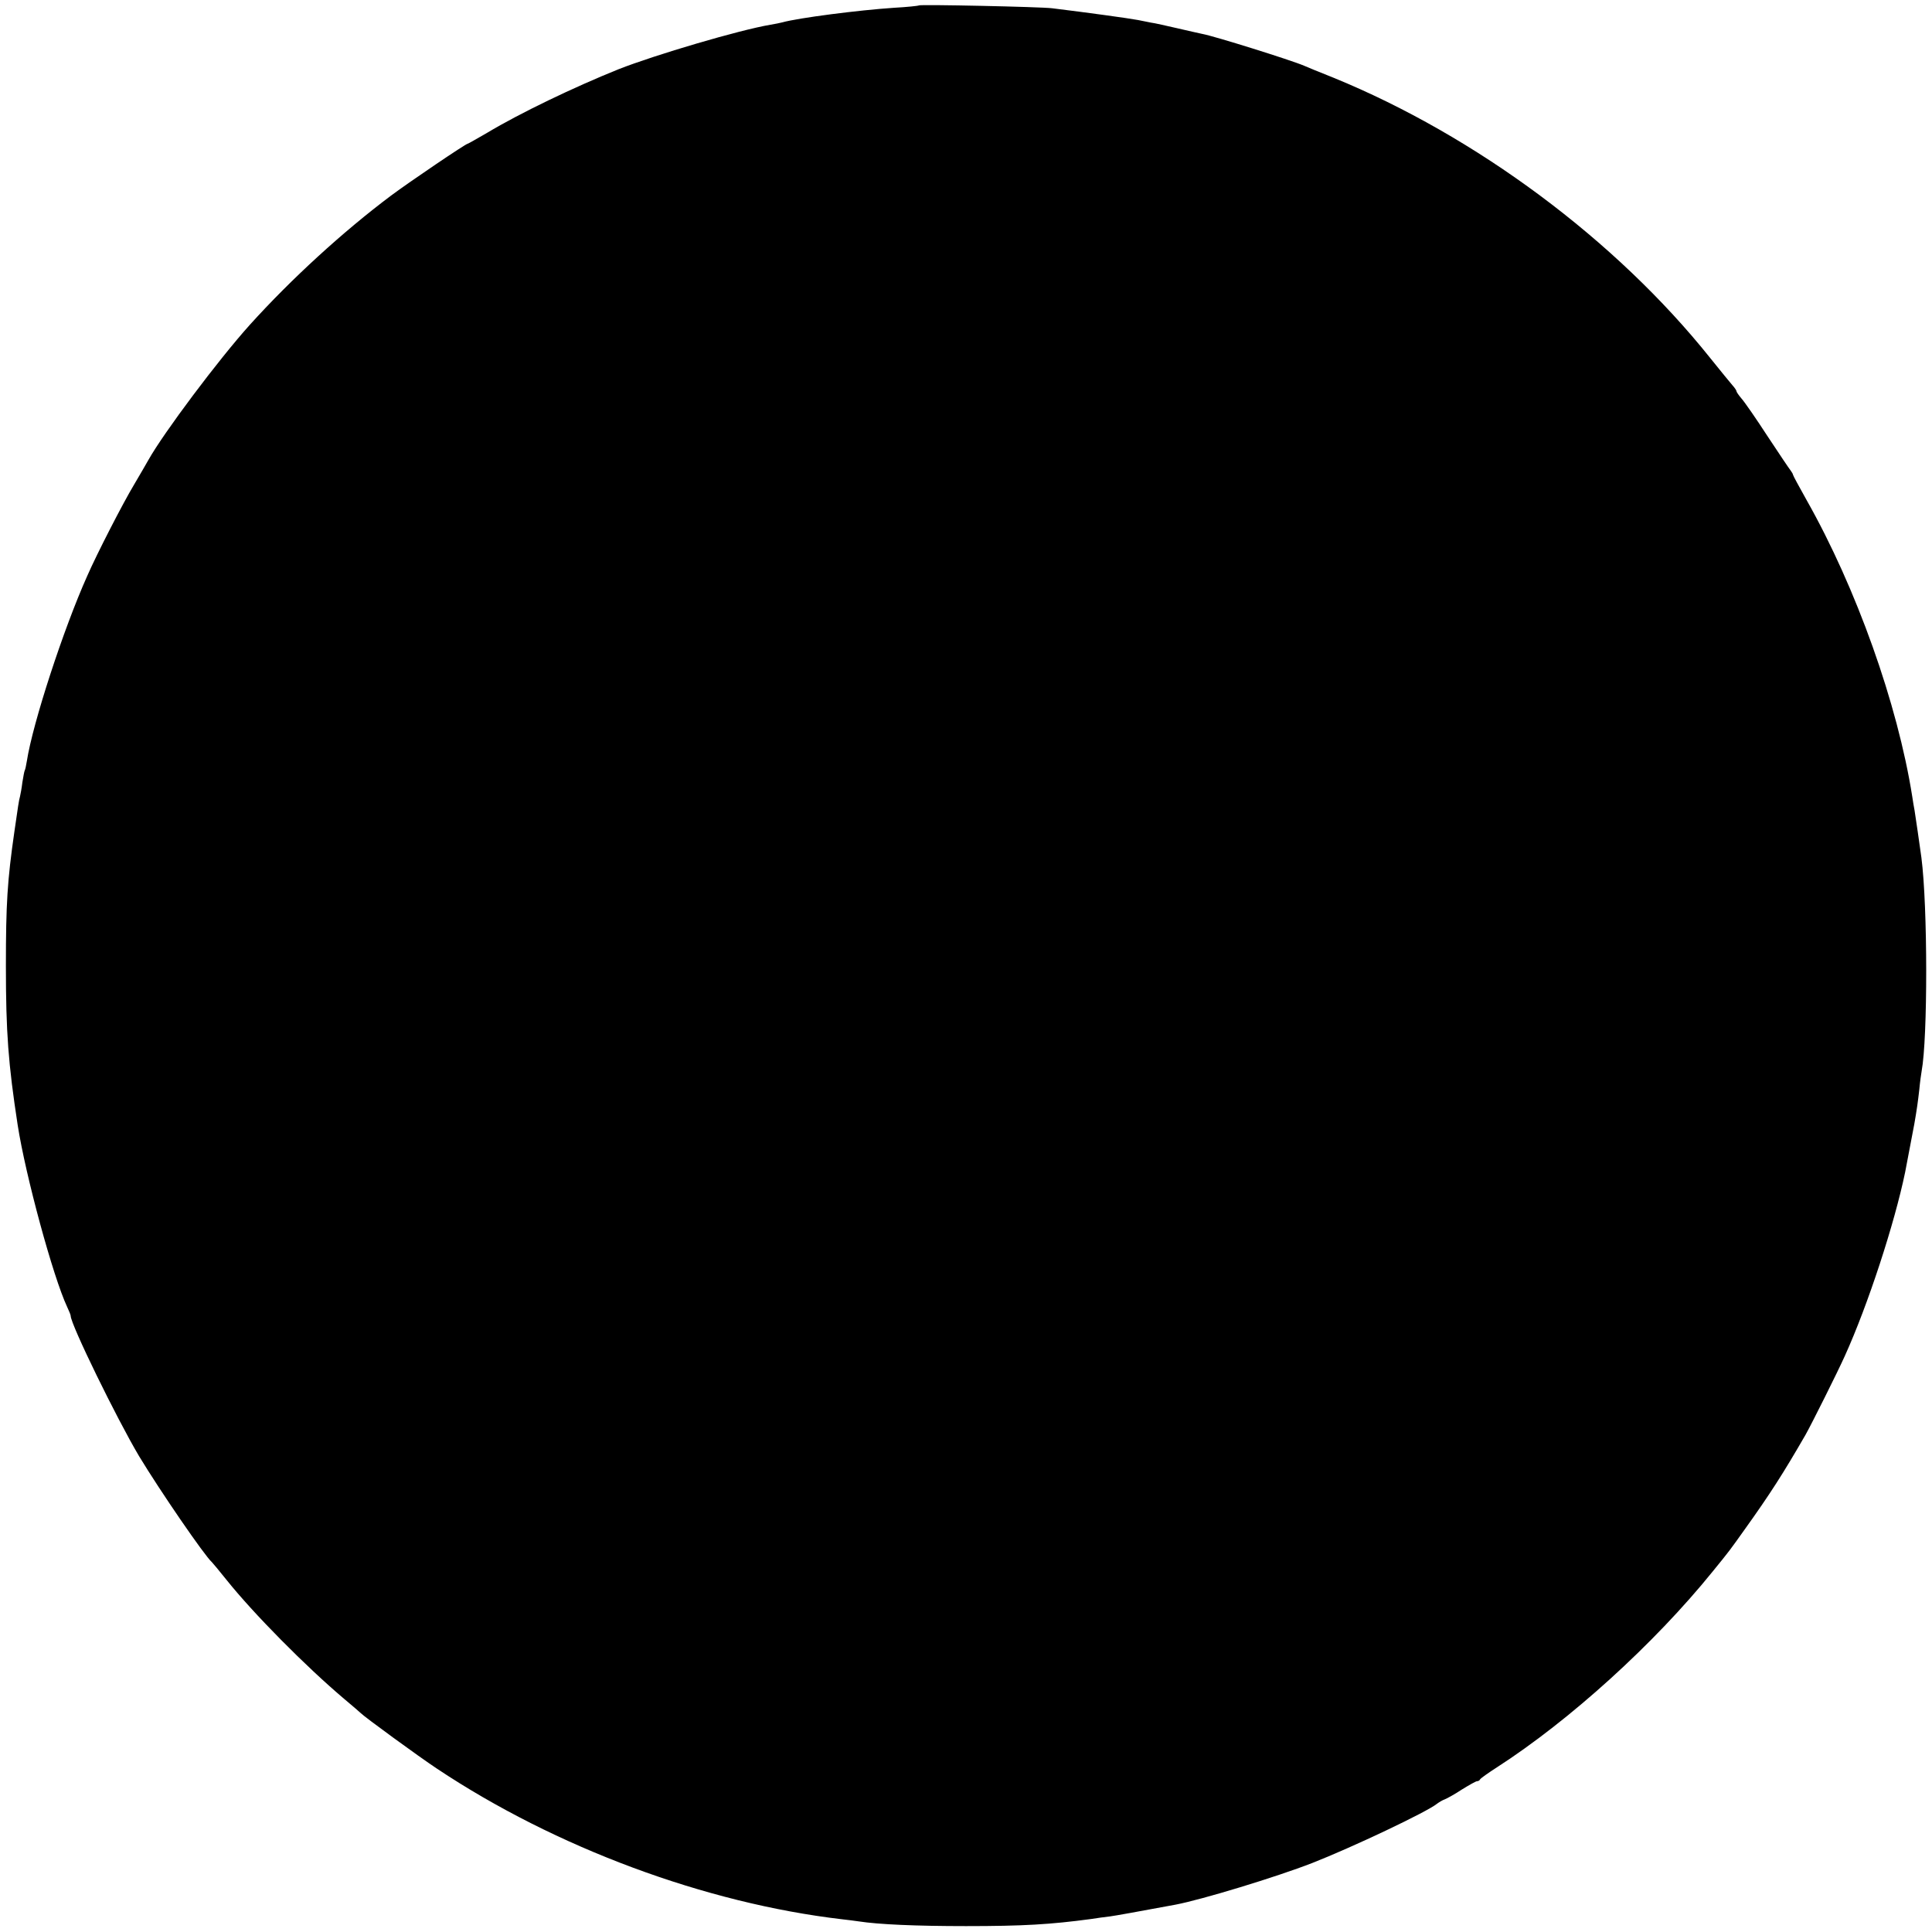
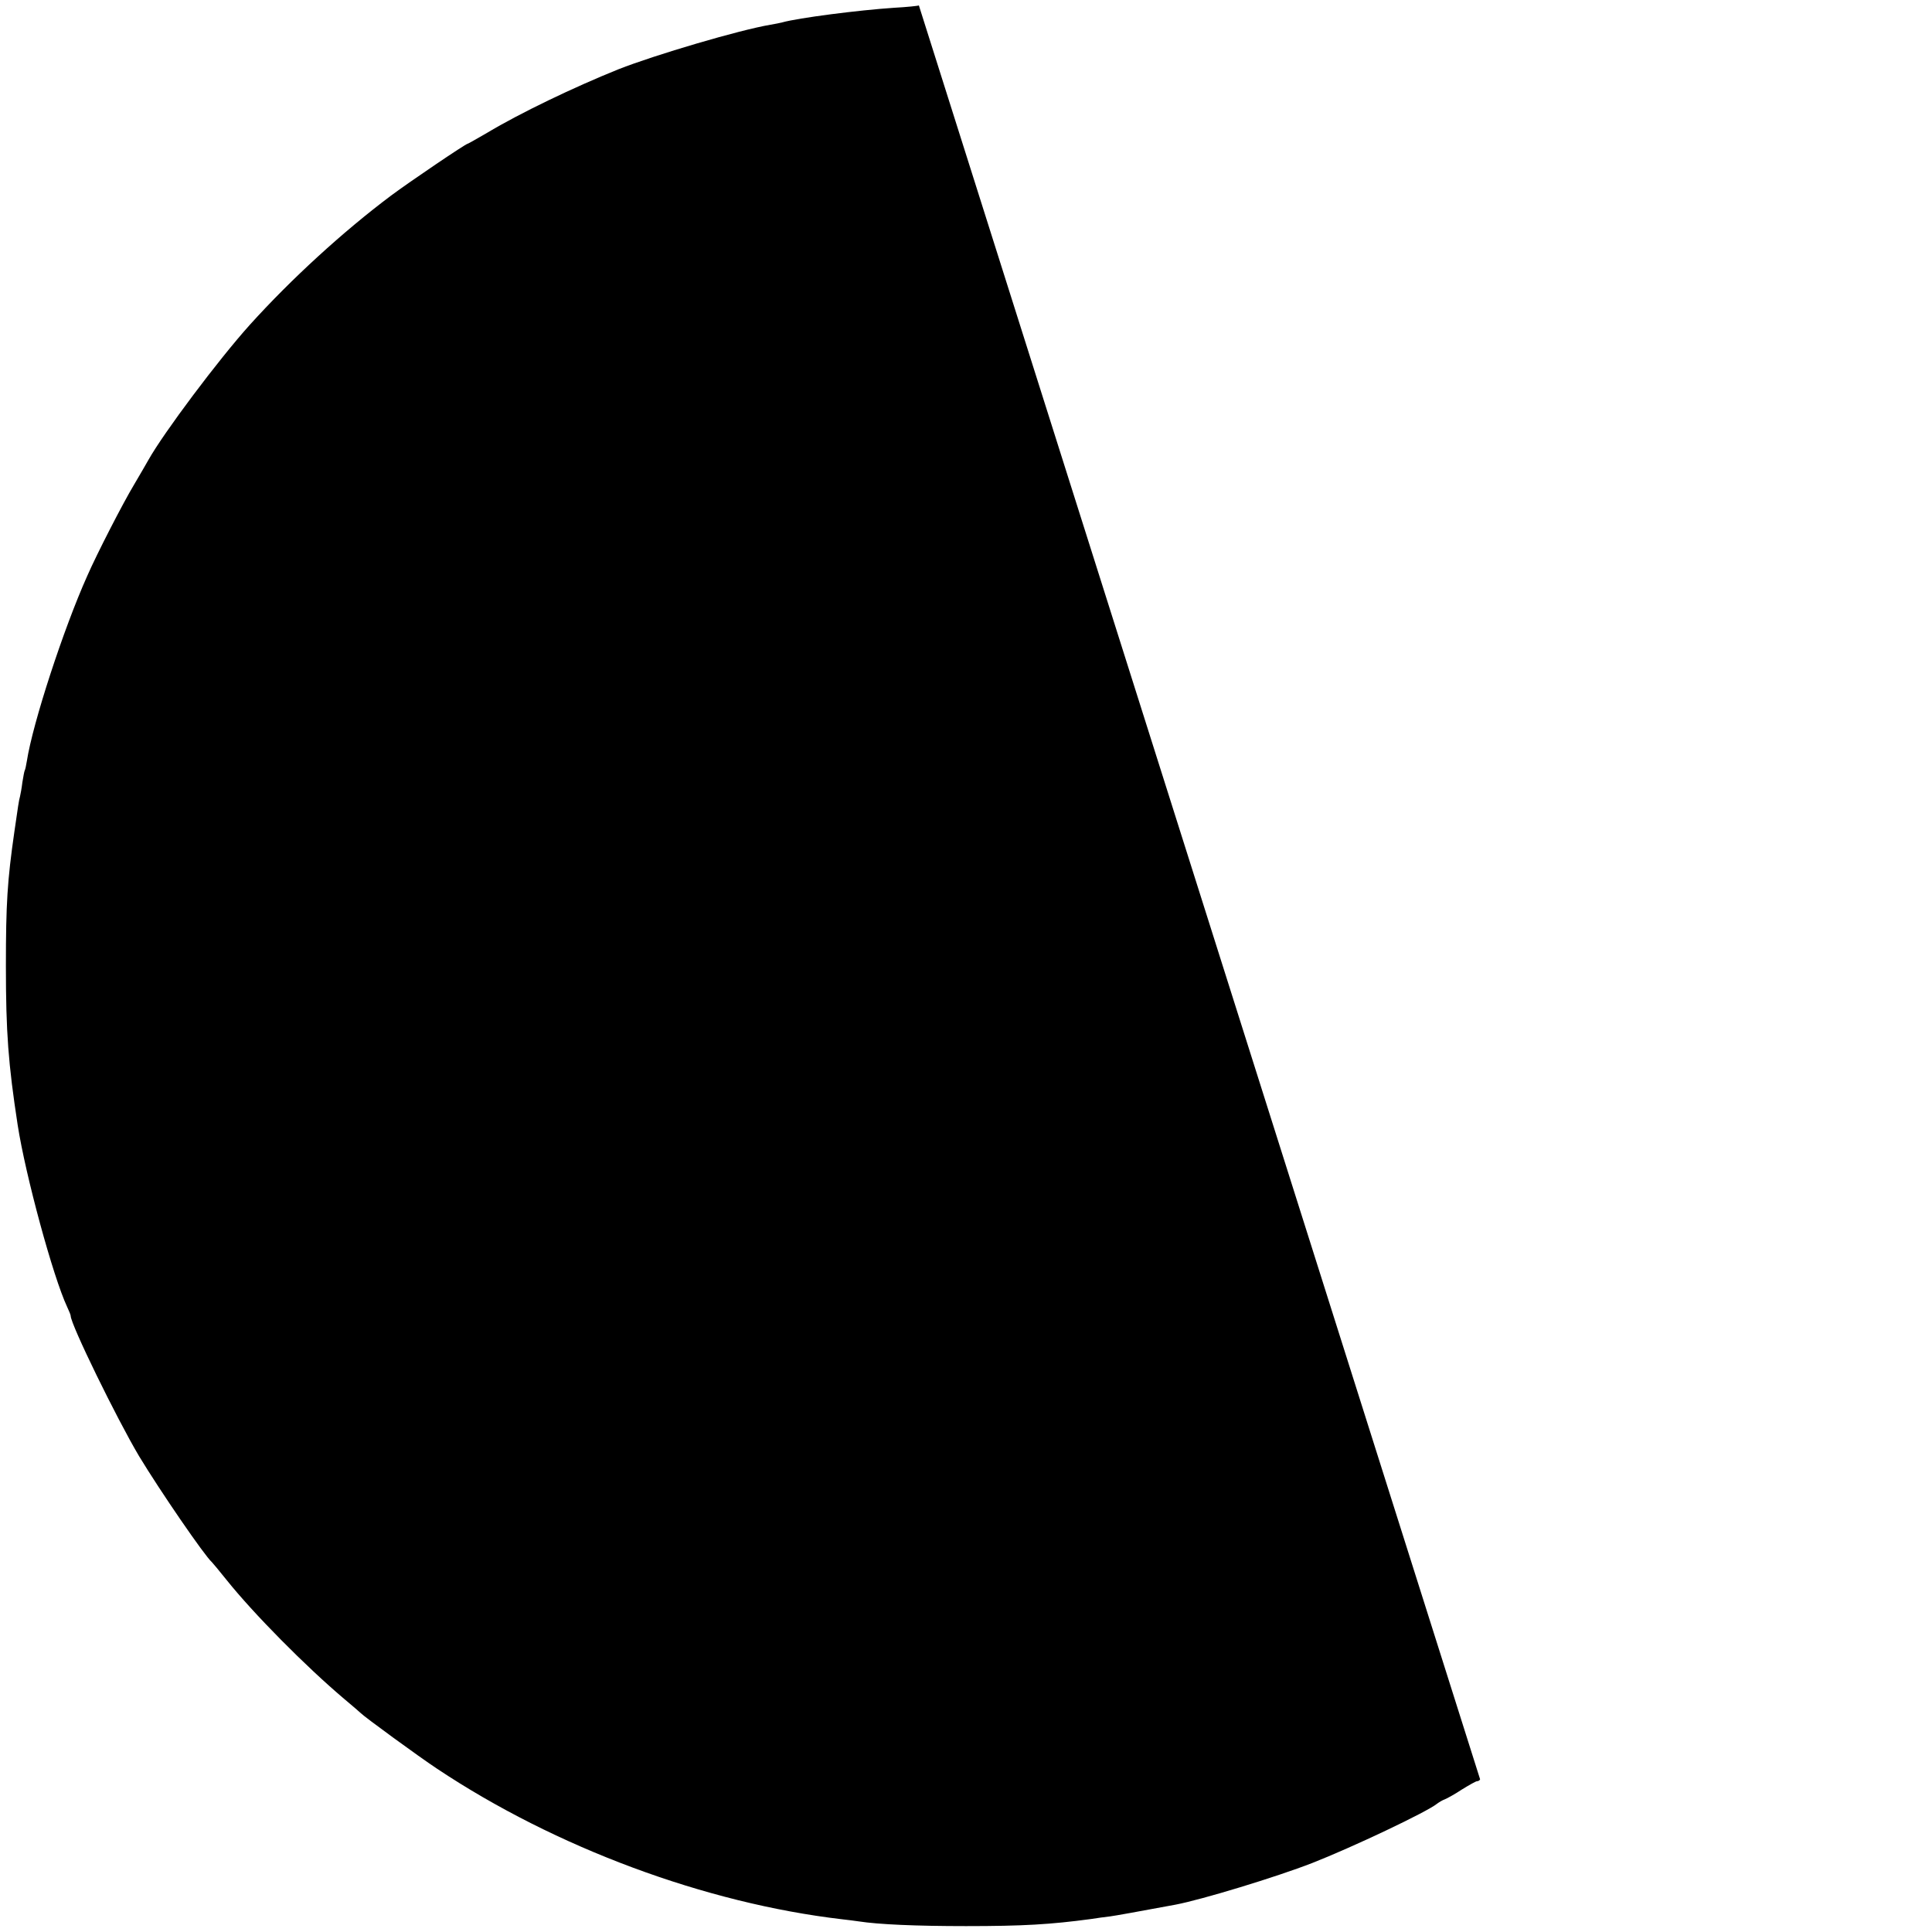
<svg xmlns="http://www.w3.org/2000/svg" version="1" width="1093.333" height="1093.333" viewBox="0 0 820 820" preserveAspectRatio="xMidYMid meet">
-   <path d="M390 2.3c-.3.2-5 .7-10.5 1-15.1 1-40.7 4.3-47.5 6.2-.8.2-3.1.7-5 1-13.1 2.2-49 12.8-64.5 18.9-19.1 7.7-41.6 18.5-55.8 27-4.3 2.5-8 4.6-8.2 4.6-.8 0-24.6 16.1-32.5 22-20.3 15.2-42.5 35.5-60 54.9-13.4 14.9-36.6 45.9-43 57.3-.8 1.5-3.6 6.2-6.1 10.5-4.7 7.8-15.8 29.4-19.9 38.8-10 22.3-23.1 62.4-25.6 78.5-.3 1.9-.7 3.7-.9 4-.2.3-.6 2.6-1 5-.3 2.5-.8 5.2-1 6-.5 1.7-.9 4.6-2.4 15-3 20.8-3.6 30.6-3.6 57 0 28.2 1 41.4 5 67.5 3.3 21.3 15 64.4 21 77.2.8 1.7 1.5 3.4 1.5 3.8 0 3.6 19.6 43.7 29 59.5 9 14.9 27.9 42.4 30.9 45 .3.3 3.1 3.6 6.2 7.5 11.5 14.4 33.7 36.8 49.9 50.5 3.6 3 6.7 5.7 7 6 1.5 1.6 24.8 18.6 32.5 23.7 50.3 33.5 113.9 57.1 171.9 63.9 2.2.2 5.5.7 7.1.9 8.4 1.3 24.3 2 45.5 2 24.3 0 35.9-.7 53-3 2.5-.4 6.1-.9 8-1.1 2.9-.4 10.6-1.8 27.9-5 11.1-2.1 42.7-11.7 58.1-17.7 16.6-6.5 48.8-21.7 53-25.2.8-.6 2.3-1.5 3.2-1.8 1-.4 4.3-2.2 7.3-4.2 3.1-1.9 5.9-3.5 6.4-3.5s1.1-.3 1.3-.8c.2-.4 3.4-2.7 7.3-5.2 30.7-19.8 66.6-52.3 91.4-83 7.4-9.1 7-8.6 13.7-18 10.6-14.8 16.3-23.7 25.7-40 2.5-4.4 13.7-26.8 16.7-33.5 9.8-21.6 21.1-56.2 25.6-78 .4-2.2 3.4-18 3.9-20.5 1.1-6.3 1.5-9.3 2.1-14.5.3-3.3.8-6.8 1-7.9 2.6-14 2.6-69.7-.1-90.6-.8-6-2.5-17.4-2.9-20-.3-1.4-.7-4.1-1-6-6.2-39.2-23.7-88.4-44.8-125.7-3.2-5.7-5.8-10.5-5.8-10.8 0-.3-.5-1.1-1-1.8-.6-.7-5-7.3-9.9-14.7-4.8-7.4-9.8-14.6-11-15.9-1.1-1.3-2.1-2.7-2.1-3.1 0-.3-.8-1.5-1.8-2.6-.9-1-5.1-6.2-9.3-11.4-40-50.1-99.5-94.3-159.9-119-5.8-2.3-11.4-4.6-12.5-5.1-5.6-2.4-38.2-12.6-43.2-13.5-1.3-.3-6-1.3-10.6-2.4-4.5-1-9.5-2.2-11.2-2.4-1.6-.3-4.1-.8-5.5-1.1-3.6-.7-21.8-3.2-36.5-5-4.8-.6-56-1.7-56.5-1.2z" fill="#000" />
+   <path d="M390 2.3c-.3.2-5 .7-10.5 1-15.1 1-40.7 4.3-47.5 6.2-.8.2-3.1.7-5 1-13.1 2.2-49 12.8-64.5 18.9-19.1 7.7-41.6 18.5-55.8 27-4.3 2.5-8 4.6-8.2 4.6-.8 0-24.6 16.1-32.5 22-20.3 15.2-42.5 35.5-60 54.9-13.4 14.9-36.6 45.9-43 57.3-.8 1.5-3.6 6.2-6.1 10.5-4.7 7.8-15.8 29.4-19.9 38.8-10 22.3-23.1 62.4-25.6 78.5-.3 1.9-.7 3.7-.9 4-.2.3-.6 2.6-1 5-.3 2.5-.8 5.2-1 6-.5 1.7-.9 4.6-2.4 15-3 20.8-3.6 30.6-3.6 57 0 28.2 1 41.4 5 67.5 3.3 21.3 15 64.4 21 77.2.8 1.7 1.5 3.4 1.5 3.8 0 3.6 19.6 43.7 29 59.5 9 14.9 27.9 42.4 30.9 45 .3.3 3.1 3.6 6.2 7.5 11.5 14.4 33.7 36.8 49.9 50.5 3.6 3 6.7 5.7 7 6 1.5 1.6 24.8 18.6 32.5 23.7 50.3 33.5 113.9 57.1 171.9 63.9 2.2.2 5.5.7 7.1.9 8.4 1.3 24.3 2 45.5 2 24.3 0 35.9-.7 53-3 2.5-.4 6.1-.9 8-1.1 2.9-.4 10.6-1.8 27.9-5 11.1-2.1 42.7-11.7 58.1-17.7 16.6-6.5 48.8-21.7 53-25.2.8-.6 2.3-1.5 3.2-1.8 1-.4 4.3-2.2 7.3-4.2 3.1-1.9 5.9-3.5 6.4-3.5s1.1-.3 1.3-.8z" fill="#000" />
</svg>